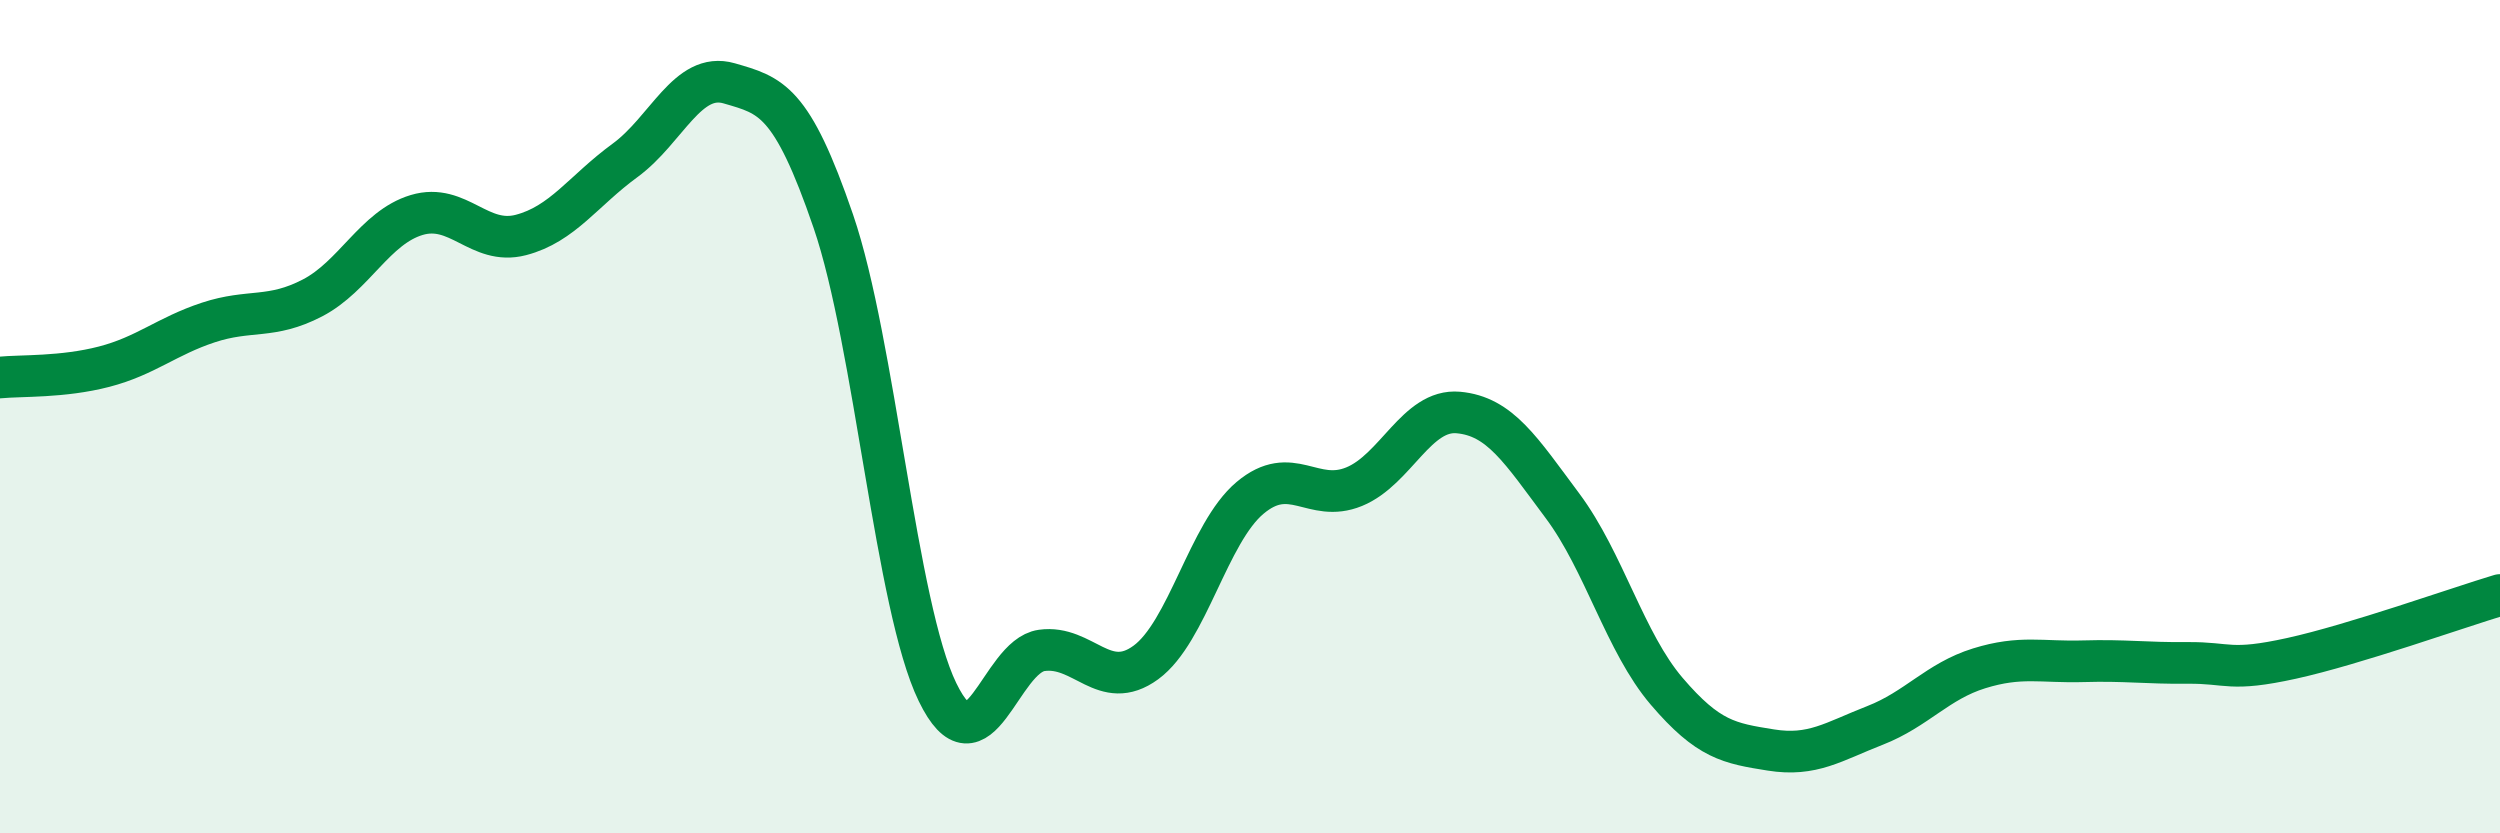
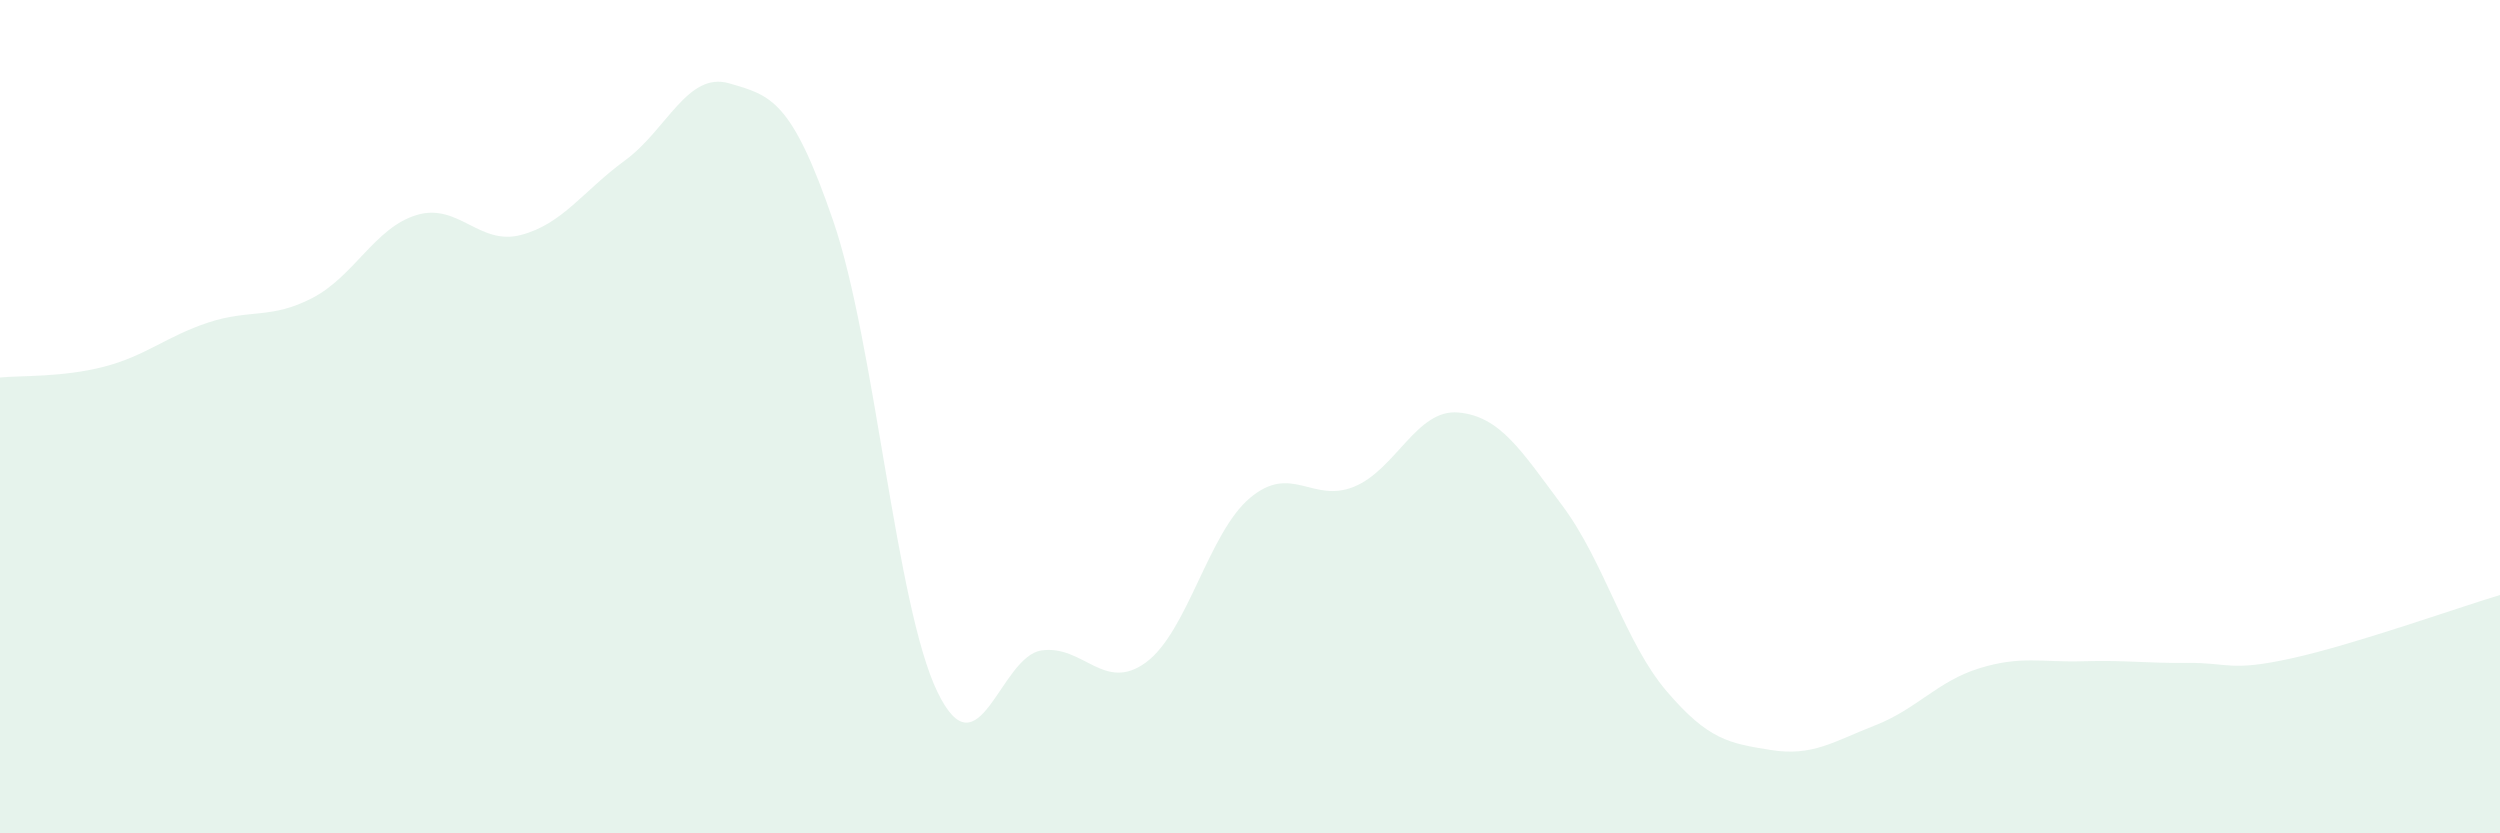
<svg xmlns="http://www.w3.org/2000/svg" width="60" height="20" viewBox="0 0 60 20">
  <path d="M 0,9.06 C 0.5,9.01 1.5,9.06 2.5,8.8 C 3.5,8.54 4,8.07 5,7.74 C 6,7.41 6.5,7.67 7.5,7.15 C 8.5,6.63 9,5.46 10,5.16 C 11,4.86 11.5,5.9 12.5,5.64 C 13.5,5.38 14,4.58 15,3.85 C 16,3.12 16.5,1.71 17.5,2 C 18.5,2.29 19,2.39 20,5.31 C 21,8.23 21.5,14.55 22.5,16.61 C 23.5,18.67 24,15.75 25,15.61 C 26,15.47 26.5,16.63 27.5,15.9 C 28.5,15.17 29,12.79 30,11.95 C 31,11.11 31.5,12.09 32.5,11.68 C 33.5,11.27 34,9.81 35,9.9 C 36,9.99 36.5,10.8 37.5,12.14 C 38.5,13.48 39,15.42 40,16.59 C 41,17.76 41.5,17.84 42.5,18 C 43.5,18.16 44,17.8 45,17.41 C 46,17.02 46.5,16.35 47.5,16.04 C 48.5,15.73 49,15.9 50,15.87 C 51,15.84 51.5,15.92 52.5,15.91 C 53.5,15.9 53.5,16.13 55,15.8 C 56.5,15.47 59,14.58 60,14.28L60 20L0 20Z" fill="#008740" opacity="0.1" stroke-linecap="round" stroke-linejoin="round" />
-   <path d="M 0,9.06 C 0.5,9.01 1.5,9.06 2.5,8.8 C 3.5,8.54 4,8.07 5,7.74 C 6,7.41 6.5,7.67 7.5,7.15 C 8.5,6.63 9,5.46 10,5.16 C 11,4.86 11.5,5.9 12.5,5.64 C 13.5,5.38 14,4.58 15,3.85 C 16,3.12 16.5,1.71 17.5,2 C 18.5,2.29 19,2.39 20,5.31 C 21,8.23 21.5,14.55 22.5,16.61 C 23.5,18.67 24,15.75 25,15.61 C 26,15.47 26.5,16.63 27.5,15.9 C 28.5,15.17 29,12.79 30,11.95 C 31,11.11 31.5,12.09 32.5,11.68 C 33.5,11.27 34,9.81 35,9.9 C 36,9.99 36.5,10.8 37.5,12.14 C 38.5,13.48 39,15.42 40,16.59 C 41,17.76 41.5,17.84 42.5,18 C 43.5,18.16 44,17.8 45,17.41 C 46,17.02 46.5,16.35 47.5,16.04 C 48.5,15.73 49,15.9 50,15.87 C 51,15.84 51.5,15.92 52.5,15.91 C 53.5,15.9 53.5,16.13 55,15.8 C 56.5,15.47 59,14.58 60,14.28" stroke="#008740" stroke-width="1" fill="none" stroke-linecap="round" stroke-linejoin="round" />
</svg>